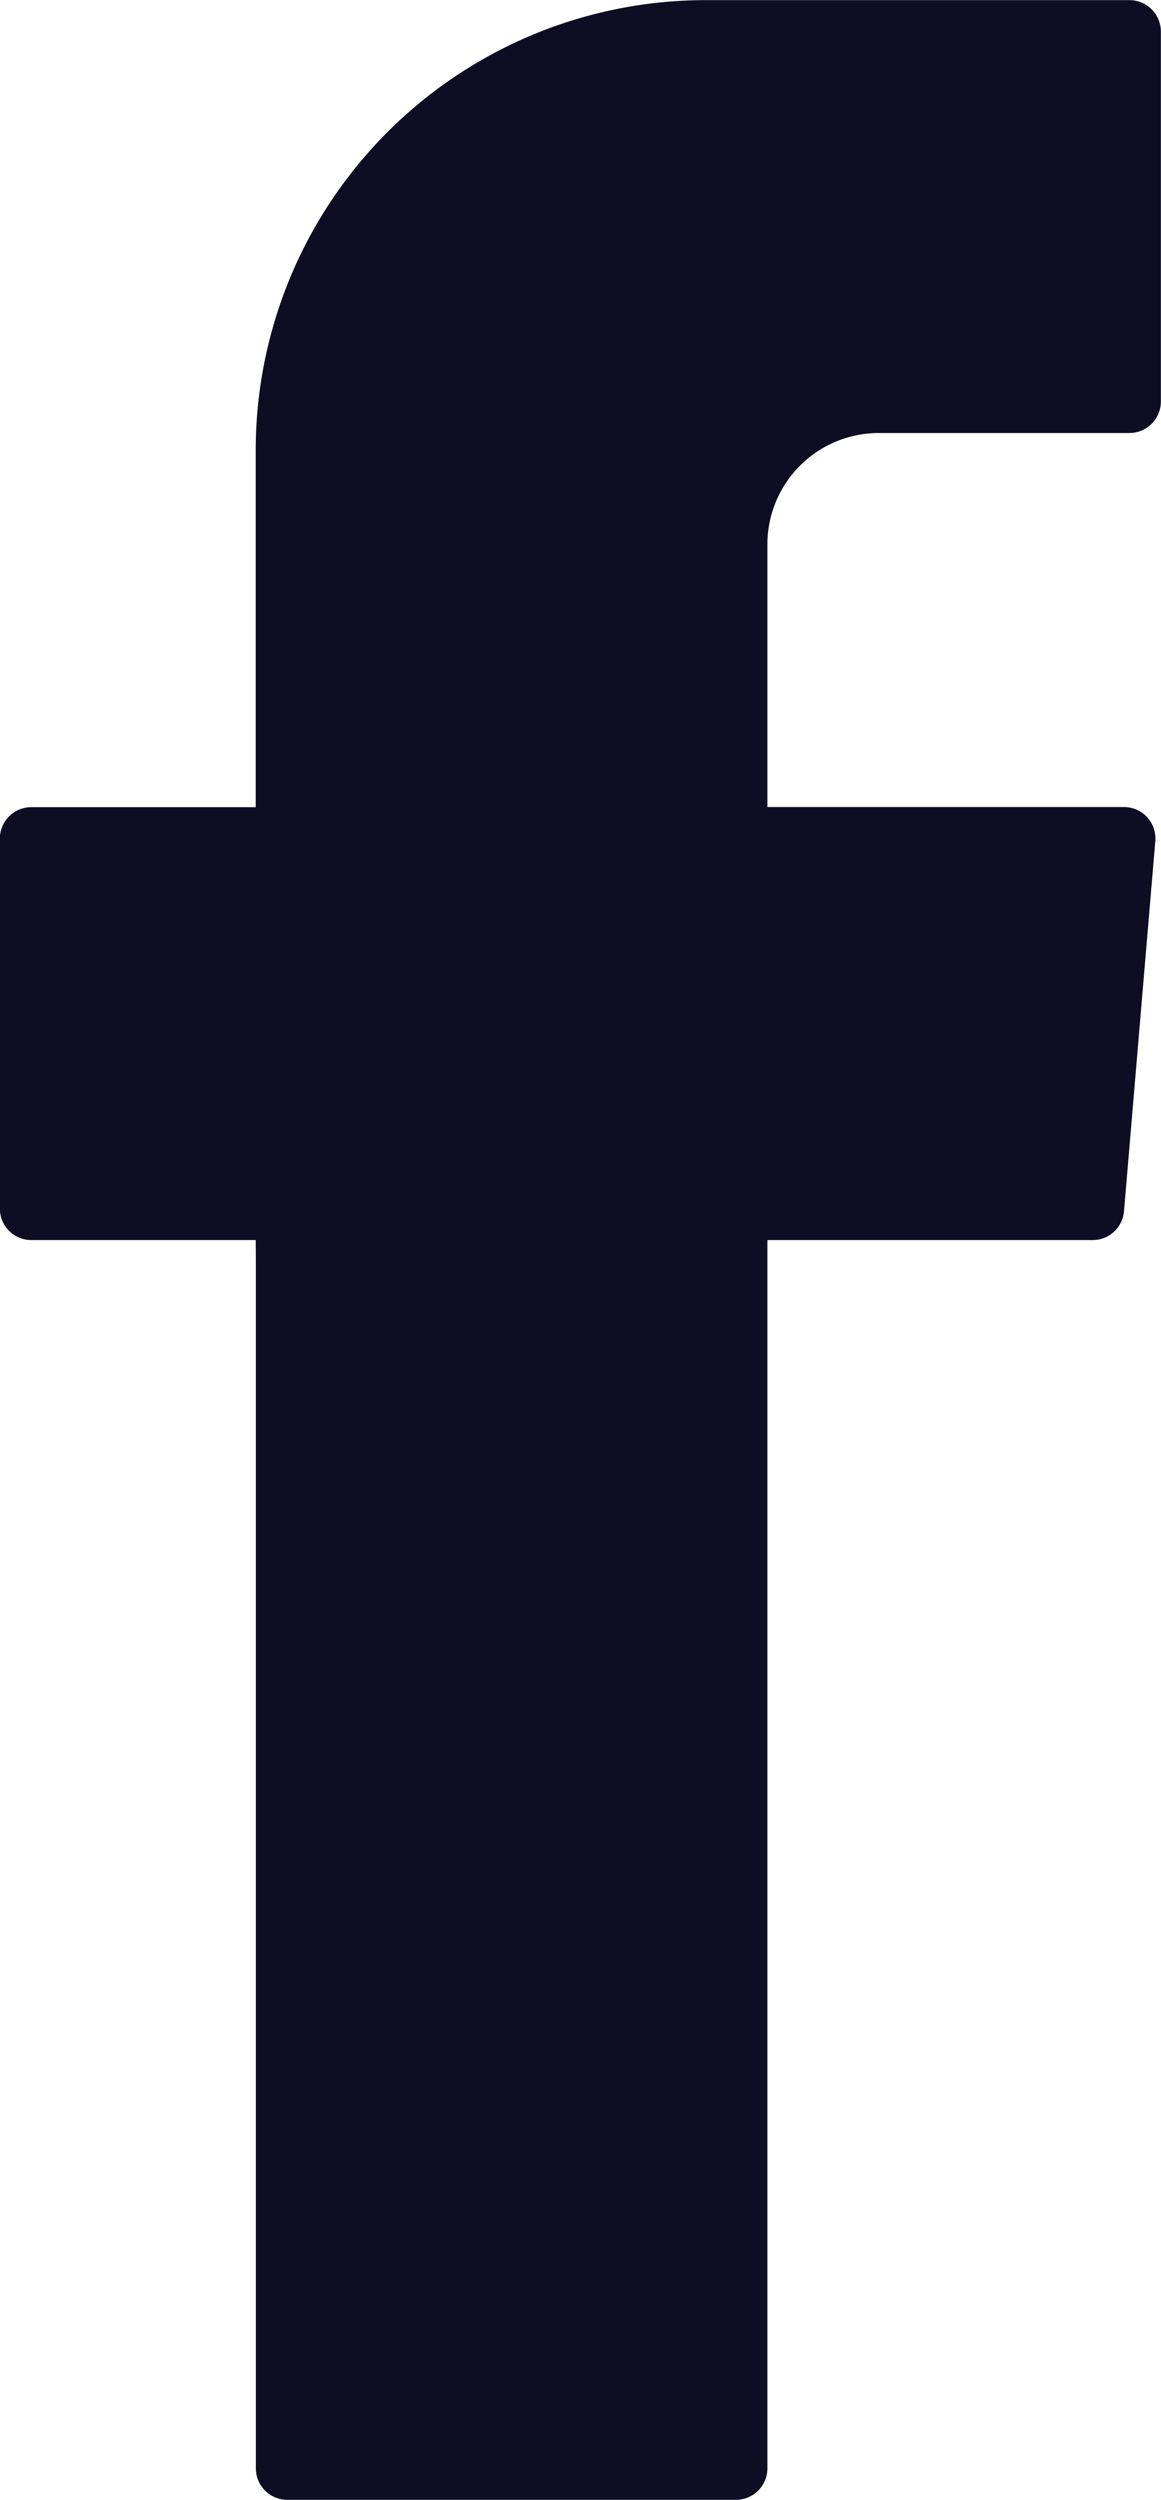
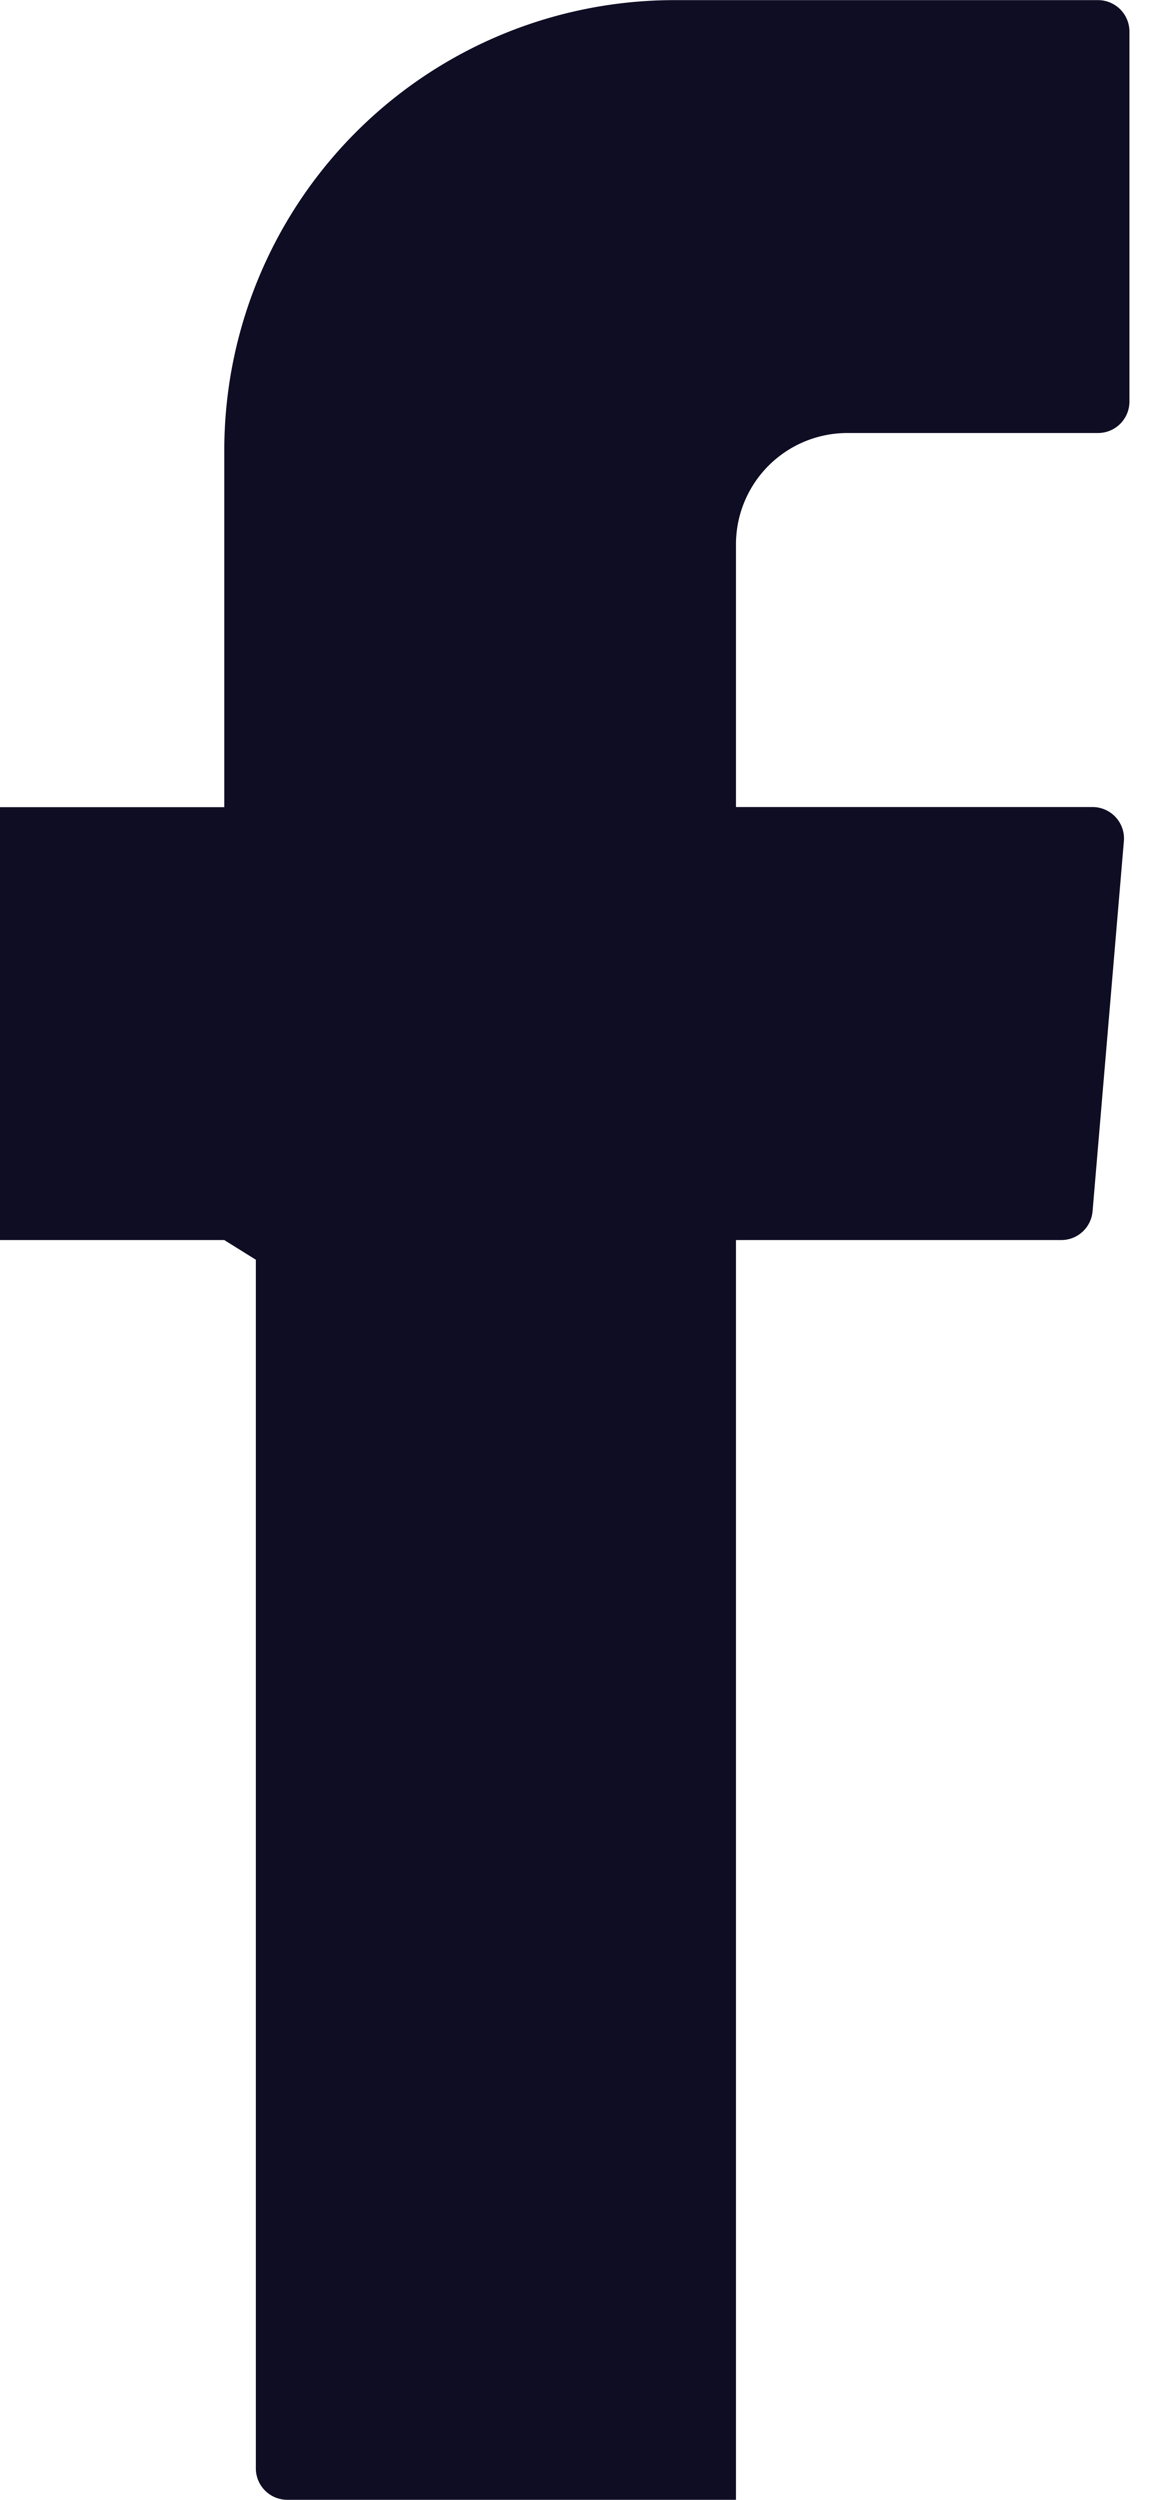
<svg xmlns="http://www.w3.org/2000/svg" width="8.976" height="19.322" viewBox="0 0 8.976 19.322">
-   <path id="Path_614" data-name="Path 614" d="M204.313,23.241v9.342a.243.243,0,0,0,.243.243h3.469a.243.243,0,0,0,.243-.243V23.089h2.515a.243.243,0,0,0,.242-.223l.242-2.86a.243.243,0,0,0-.242-.264h-2.757v-2.03a.861.861,0,0,1,.861-.861h1.938a.243.243,0,0,0,.243-.243v-2.86a.243.243,0,0,0-.243-.243h-3.275a3.48,3.48,0,0,0-3.48,3.48v2.758h-1.735a.243.243,0,0,0-.243.243v2.86a.243.243,0,0,0,.243.243h1.735Z" transform="translate(-202.335 -13.504)" fill="#0f0d23" fill-rule="evenodd" />
+   <path id="Path_614" data-name="Path 614" d="M204.313,23.241v9.342a.243.243,0,0,0,.243.243h3.469V23.089h2.515a.243.243,0,0,0,.242-.223l.242-2.86a.243.243,0,0,0-.242-.264h-2.757v-2.03a.861.861,0,0,1,.861-.861h1.938a.243.243,0,0,0,.243-.243v-2.86a.243.243,0,0,0-.243-.243h-3.275a3.48,3.48,0,0,0-3.48,3.48v2.758h-1.735a.243.243,0,0,0-.243.243v2.86a.243.243,0,0,0,.243.243h1.735Z" transform="translate(-202.335 -13.504)" fill="#0f0d23" fill-rule="evenodd" />
</svg>